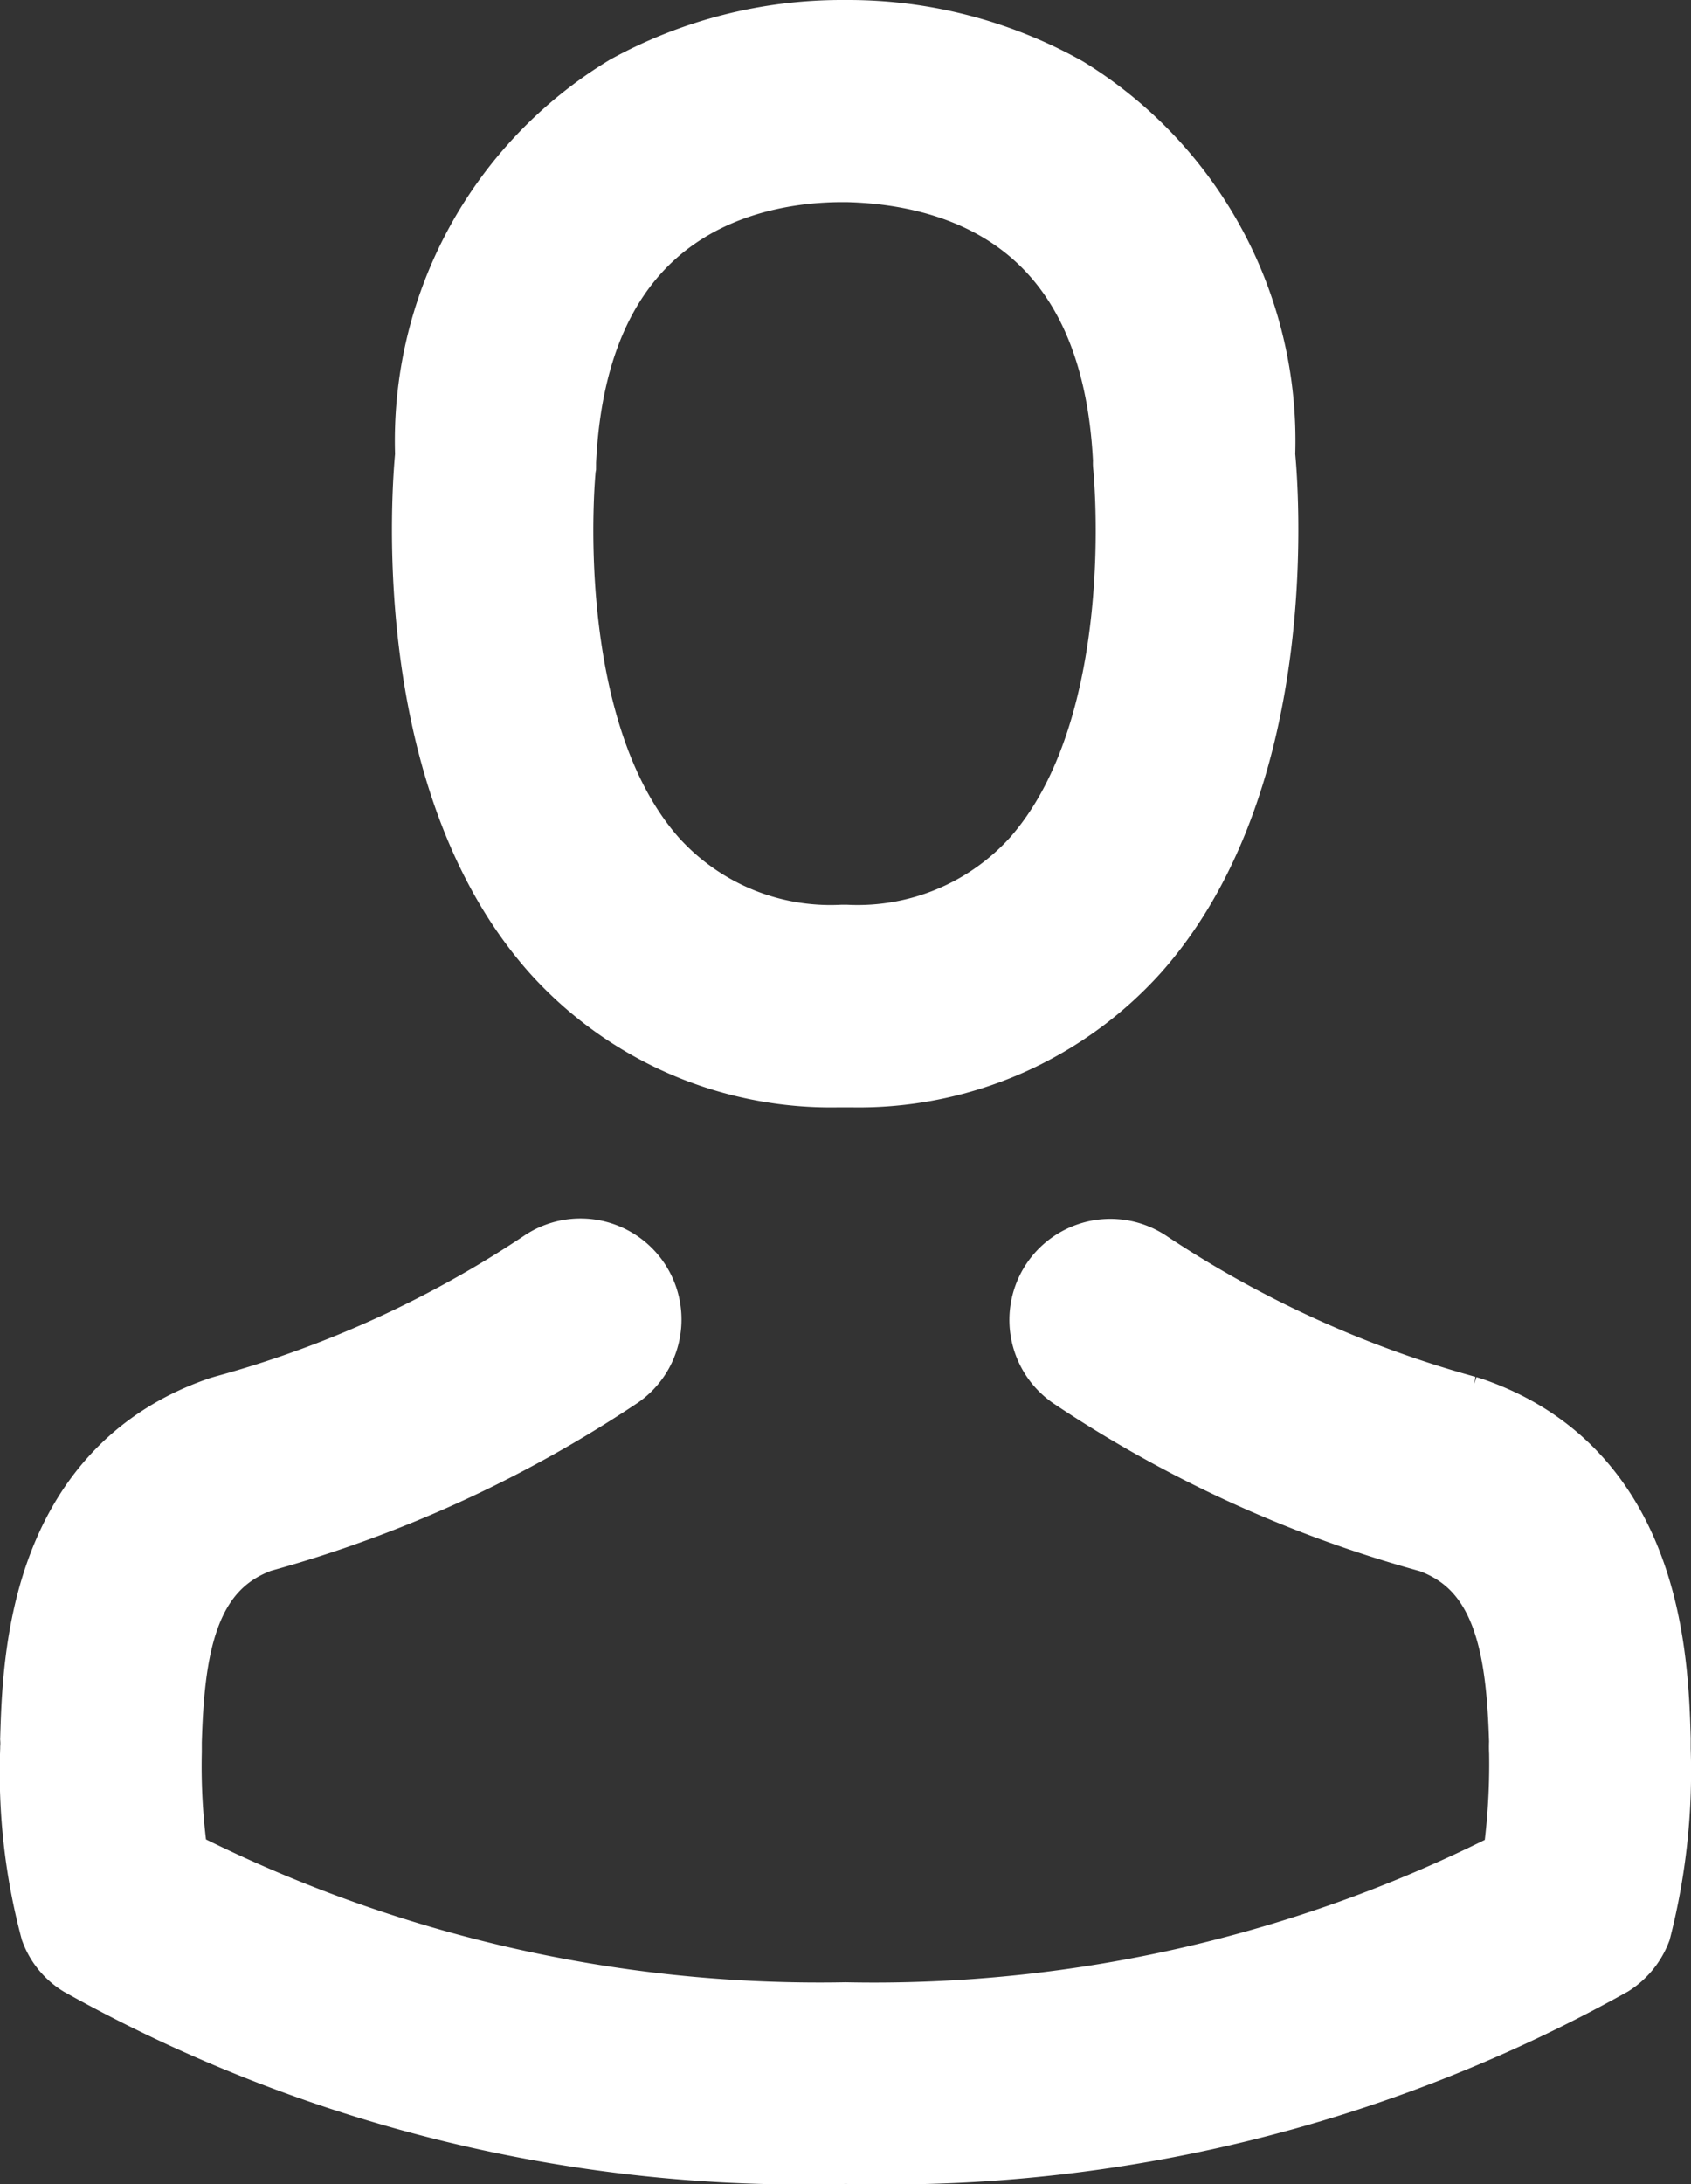
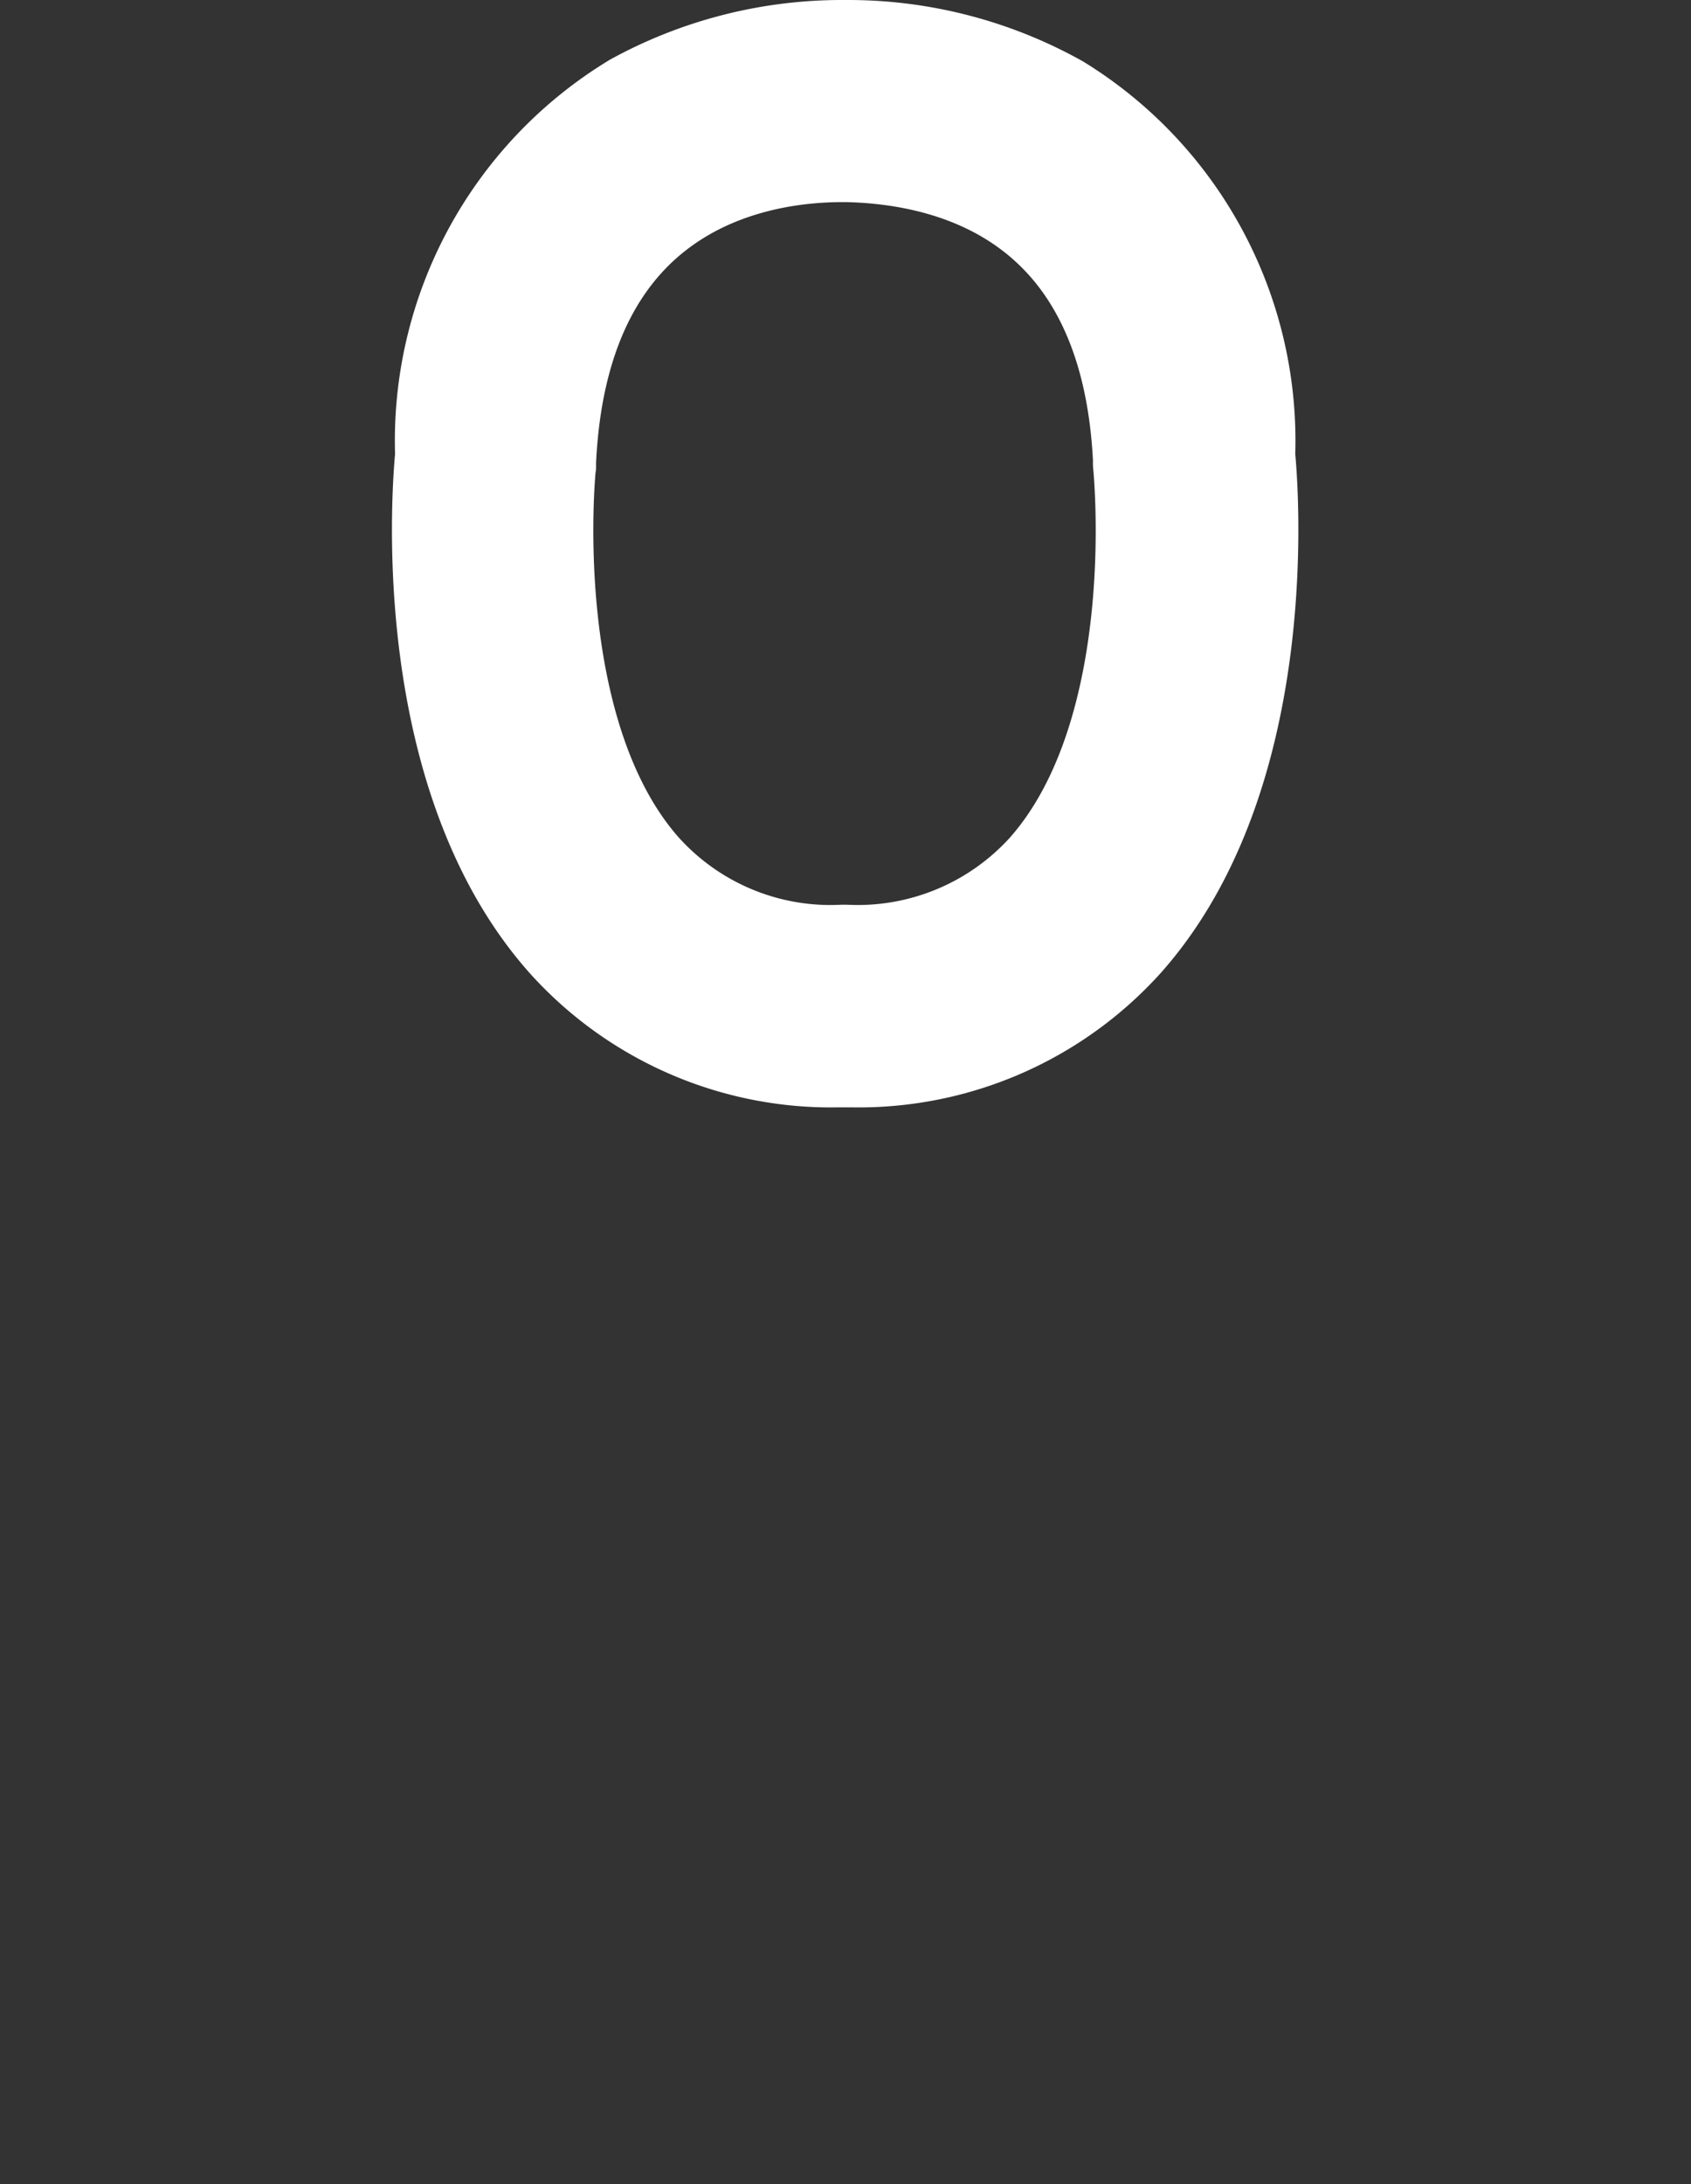
<svg xmlns="http://www.w3.org/2000/svg" width="17.379" height="22.435" viewBox="0 0 17.379 22.435">
  <rect x="0" y="0" width="17.379" height="22.435" fill="#333333" stroke="none" />
  <g id="avatar-white" transform="translate(-35.572 2.5)">
    <g id="Group_404" data-name="Group 404" transform="translate(36.073 -2)">
      <path id="Path_396" data-name="Path 396" d="M141.173,10.374h.128a3.679,3.679,0,0,0,2.811-1.216c1.535-1.73,1.28-4.7,1.252-4.98A4.068,4.068,0,0,0,143.43.562,4.433,4.433,0,0,0,141.285,0h-.068a4.44,4.44,0,0,0-2.145.546,4.07,4.07,0,0,0-1.958,3.632c-.028.283-.283,3.249,1.252,4.98A3.664,3.664,0,0,0,141.173,10.374Zm-2.994-6.1c0-.012,0-.024,0-.032.132-2.859,2.161-3.166,3.03-3.166h.048c1.076.024,2.906.462,3.03,3.166a.078.078,0,0,0,0,.032c0,.028.283,2.739-.985,4.166a2.613,2.613,0,0,1-2.053.853h-.04a2.6,2.6,0,0,1-2.049-.853C137.9,7.025,138.175,4.3,138.179,4.278Z" transform="translate(-133.054)" fill="#fff" stroke="#fff" stroke-width="1" />
-       <path id="Path_397" data-name="Path 397" d="M52.448,264.2v-.012c0-.032,0-.064,0-.1-.024-.789-.076-2.635-1.806-3.225l-.04-.012a11.5,11.5,0,0,1-3.309-1.507.538.538,0,1,0-.618.881,12.418,12.418,0,0,0,3.64,1.663c.929.331,1.033,1.324,1.061,2.233a.8.8,0,0,0,0,.1,7.237,7.237,0,0,1-.084,1.232,14.673,14.673,0,0,1-7.029,1.635,14.757,14.757,0,0,1-7.033-1.639,6.852,6.852,0,0,1-.084-1.232c0-.032,0-.064,0-.1.028-.909.132-1.9,1.061-2.233a12.533,12.533,0,0,0,3.64-1.663.538.538,0,1,0-.618-.881,11.378,11.378,0,0,1-3.309,1.507l-.04.012c-1.73.594-1.782,2.44-1.806,3.225a.8.8,0,0,1,0,.1v.012a6.114,6.114,0,0,0,.2,1.806.511.511,0,0,0,.207.251,15.08,15.08,0,0,0,7.783,1.906,15.126,15.126,0,0,0,7.783-1.906.534.534,0,0,0,.207-.251A6.415,6.415,0,0,0,52.448,264.2Z" transform="translate(-36.073 -246.727)" fill="#fff" stroke="#fff" stroke-width="1" />
    </g>
  </g>
</svg>